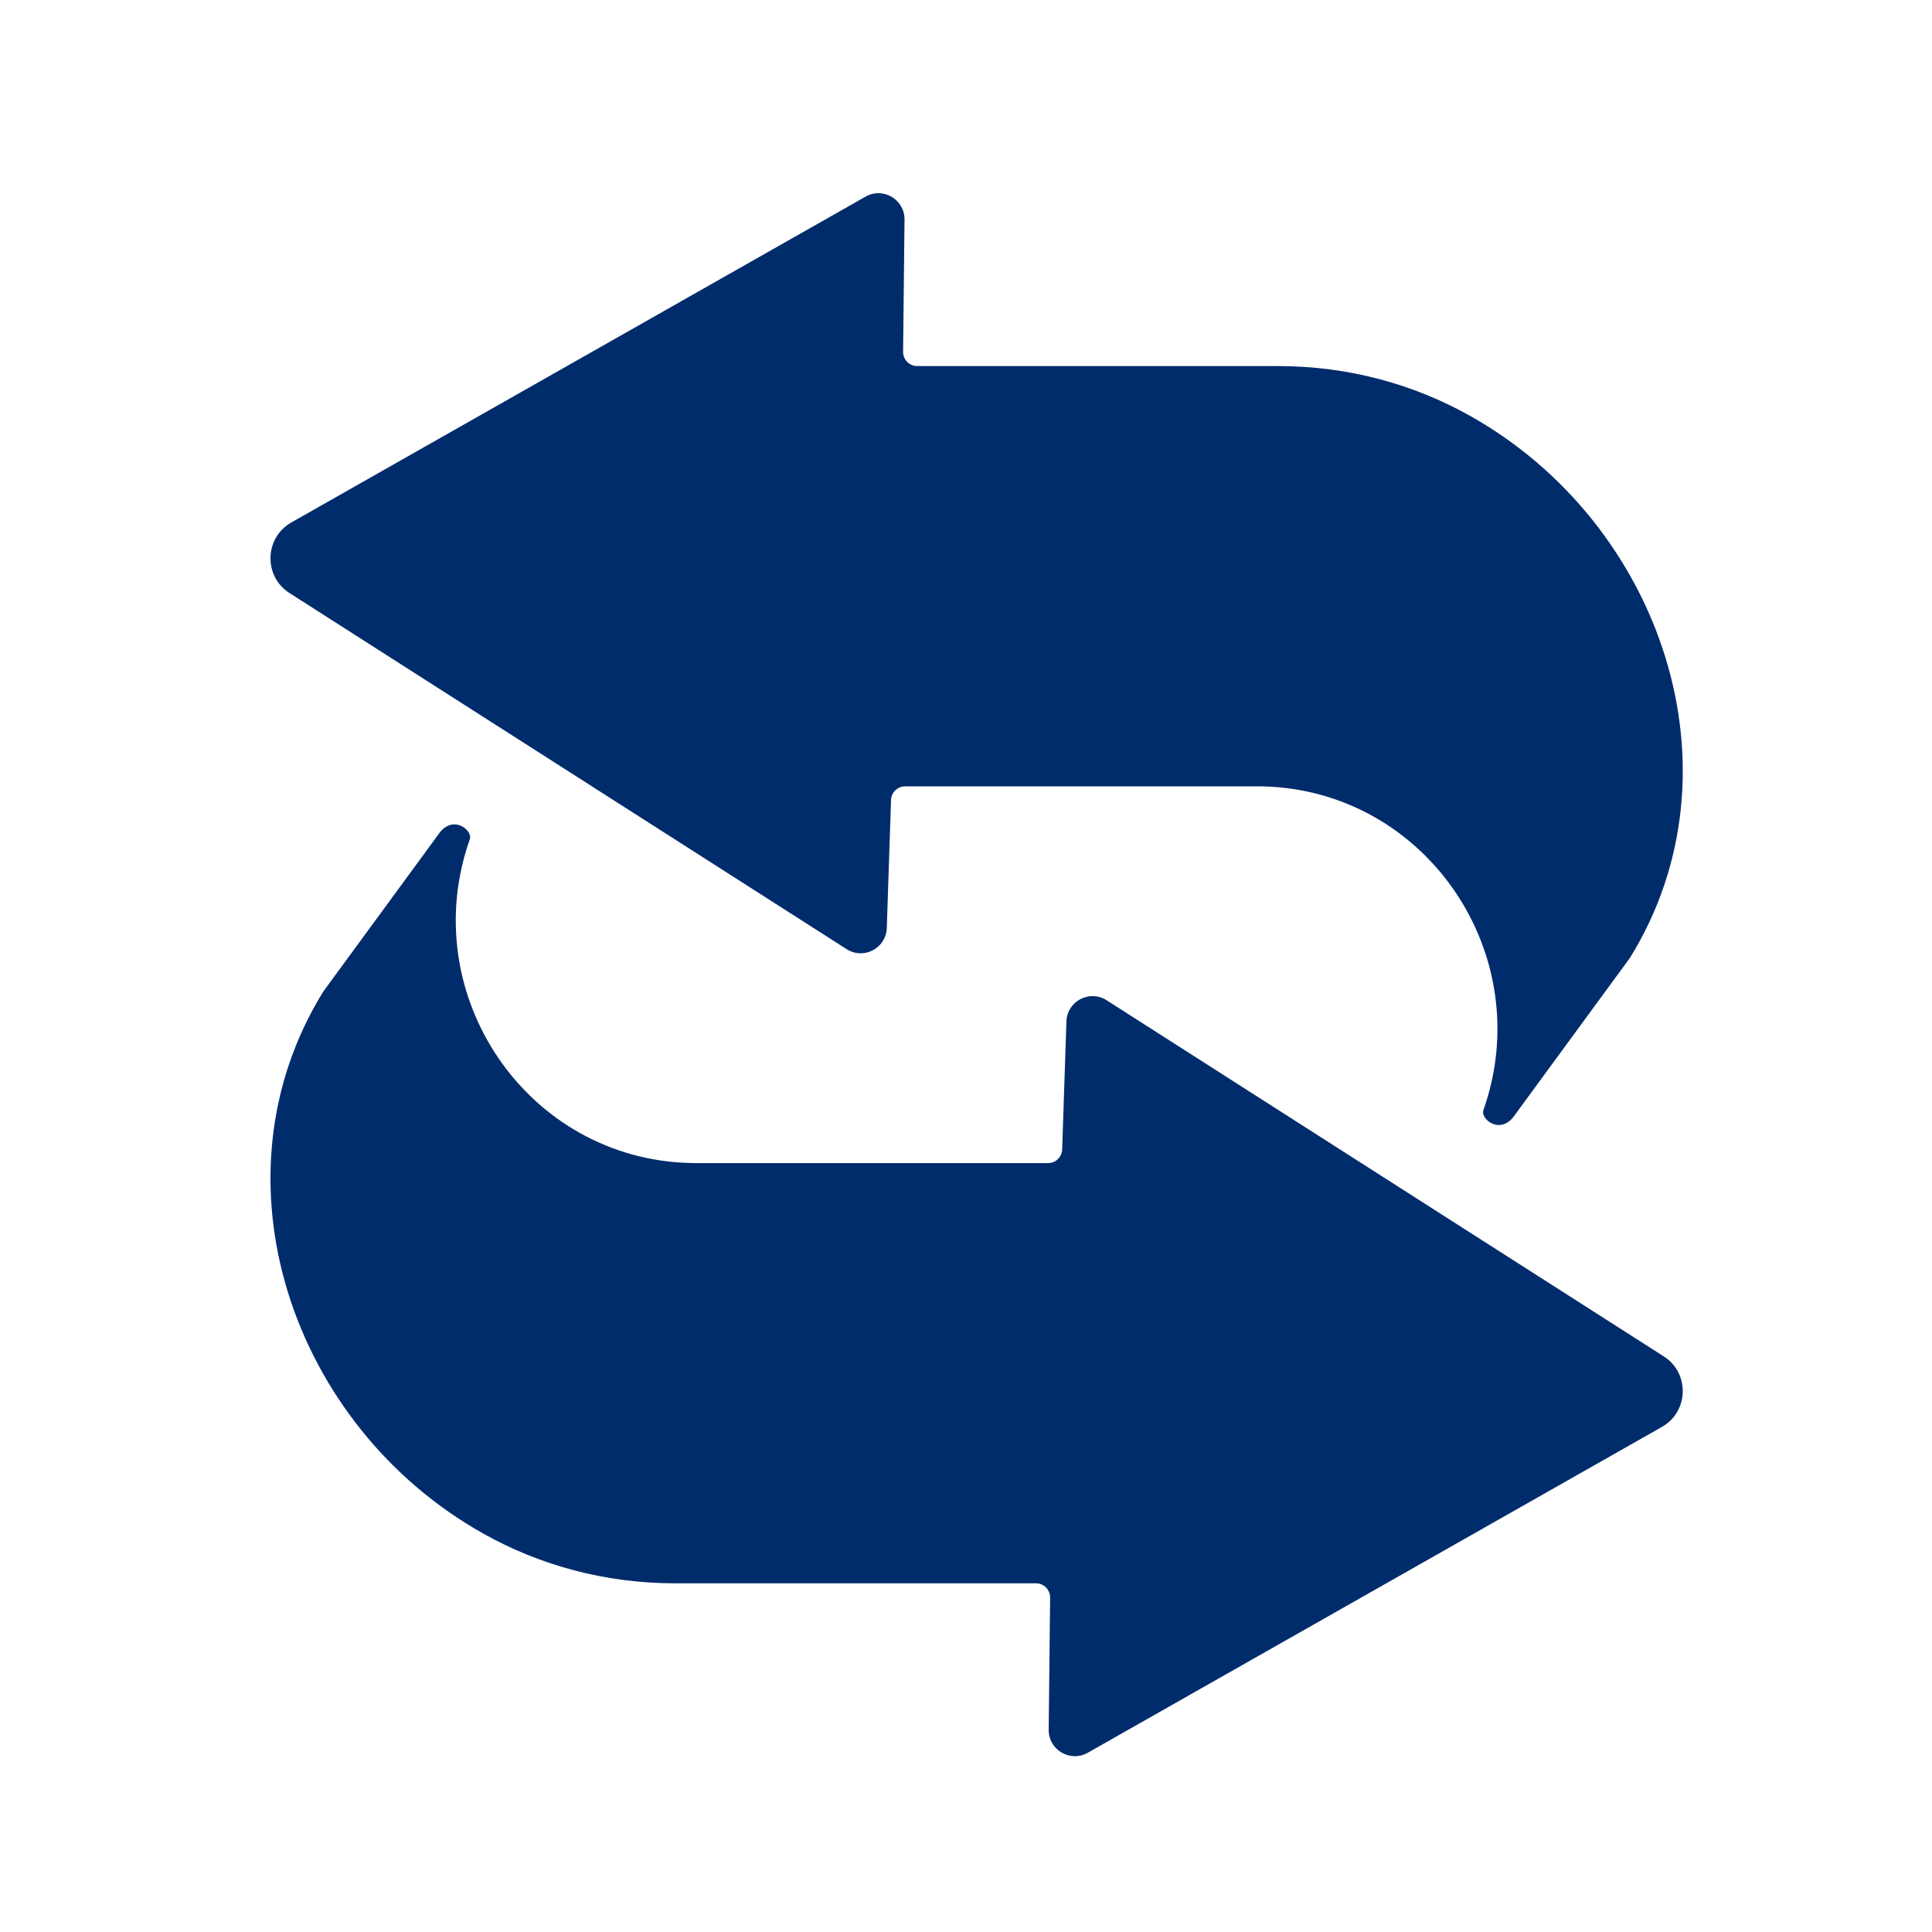
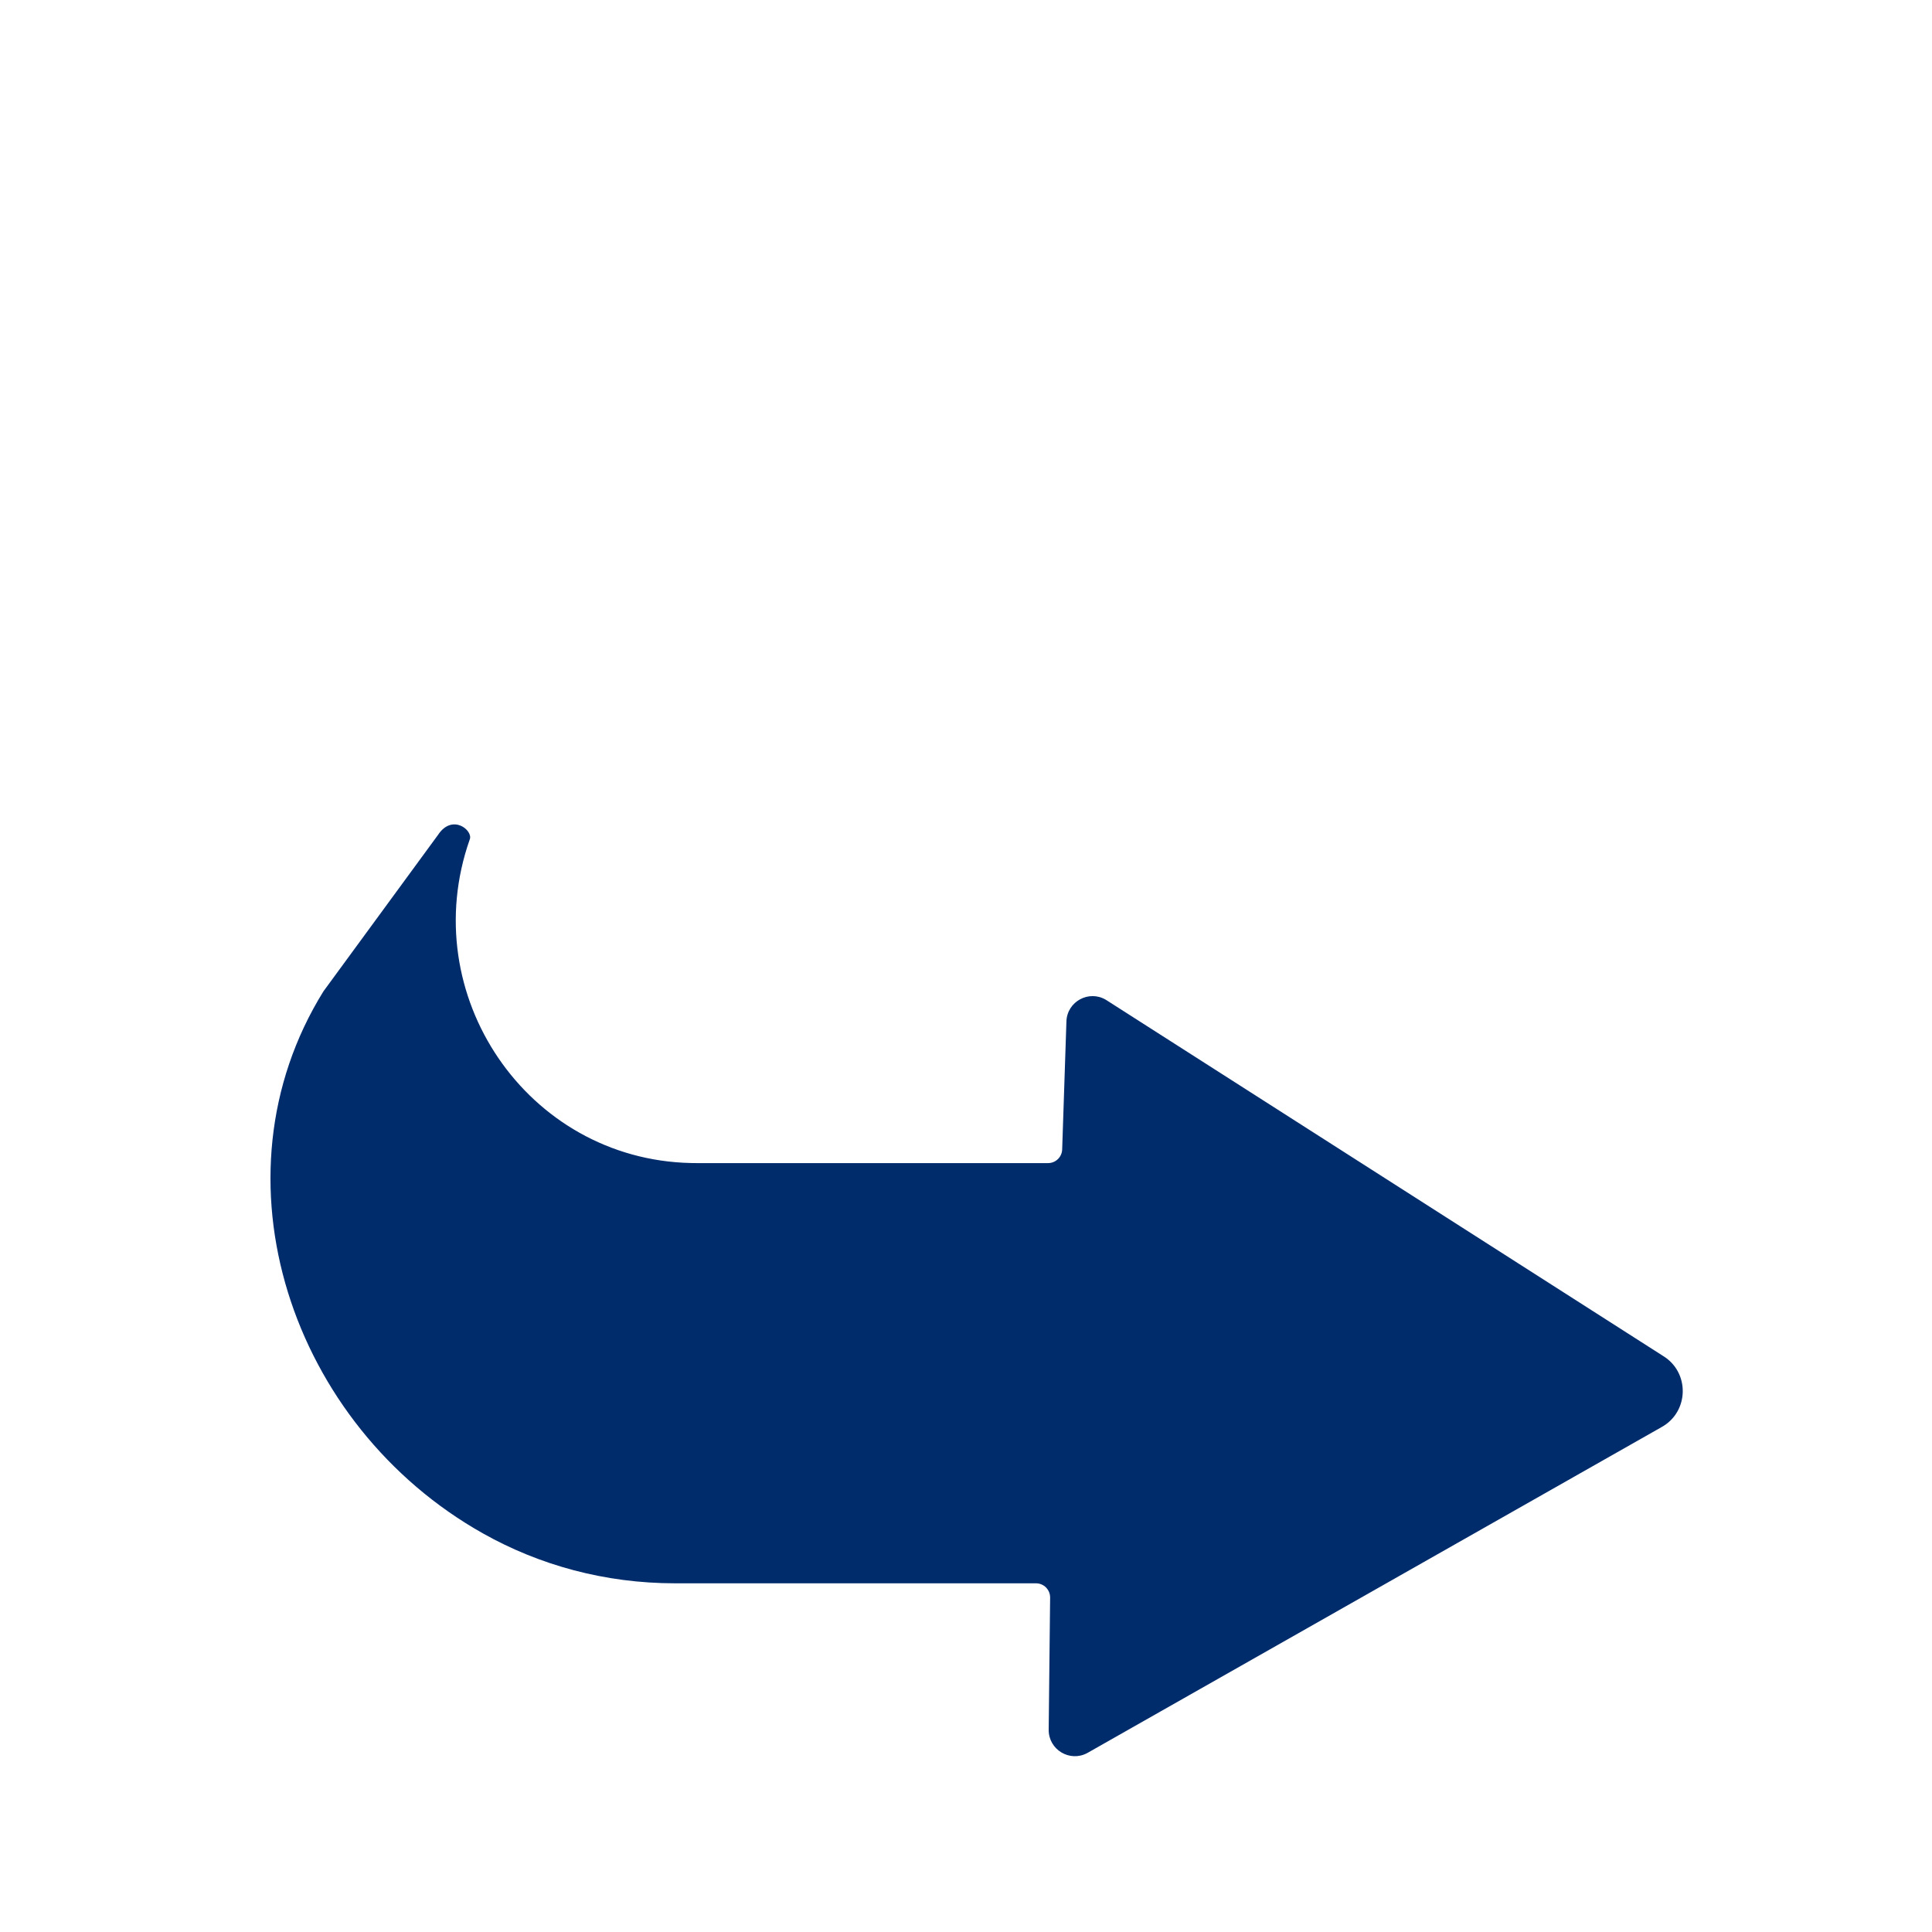
<svg xmlns="http://www.w3.org/2000/svg" width="50" height="50" viewBox="0 0 50 50" fill="none">
-   <path d="M7.556 13.512L22.409 5.084C22.862 4.836 23.415 5.168 23.409 5.685L23.372 9.104C23.37 9.308 23.534 9.474 23.738 9.474H33.073C34.903 9.474 36.59 9.946 38.043 10.761C43.009 13.546 45.18 19.957 42.179 24.795L39.213 28.843C38.844 29.407 38.295 28.956 38.393 28.724C39.802 24.716 36.918 20.447 32.671 20.351C32.619 20.35 32.567 20.35 32.514 20.35H23.426C23.229 20.35 23.067 20.506 23.06 20.703L22.95 24.017C22.932 24.533 22.367 24.84 21.925 24.573L7.517 15.364C6.811 14.938 6.832 13.907 7.556 13.512H7.556Z" fill="#002C6C" />
  <path d="M42.993 36.938L28.141 45.367C27.687 45.614 27.135 45.282 27.14 44.765L27.177 41.346C27.179 41.142 27.015 40.976 26.812 40.976H17.476C15.646 40.976 13.959 40.504 12.507 39.689C7.541 36.904 5.369 30.493 8.371 25.655L11.336 21.607C11.706 21.044 12.254 21.494 12.156 21.727C10.747 25.734 13.632 30.004 17.878 30.099C17.93 30.1 17.983 30.101 18.035 30.101H27.124C27.321 30.101 27.483 29.944 27.489 29.747L27.599 26.433C27.617 25.917 28.183 25.611 28.624 25.877L43.033 35.087C43.739 35.512 43.717 36.544 42.993 36.938Z" fill="#002C6C" />
</svg>